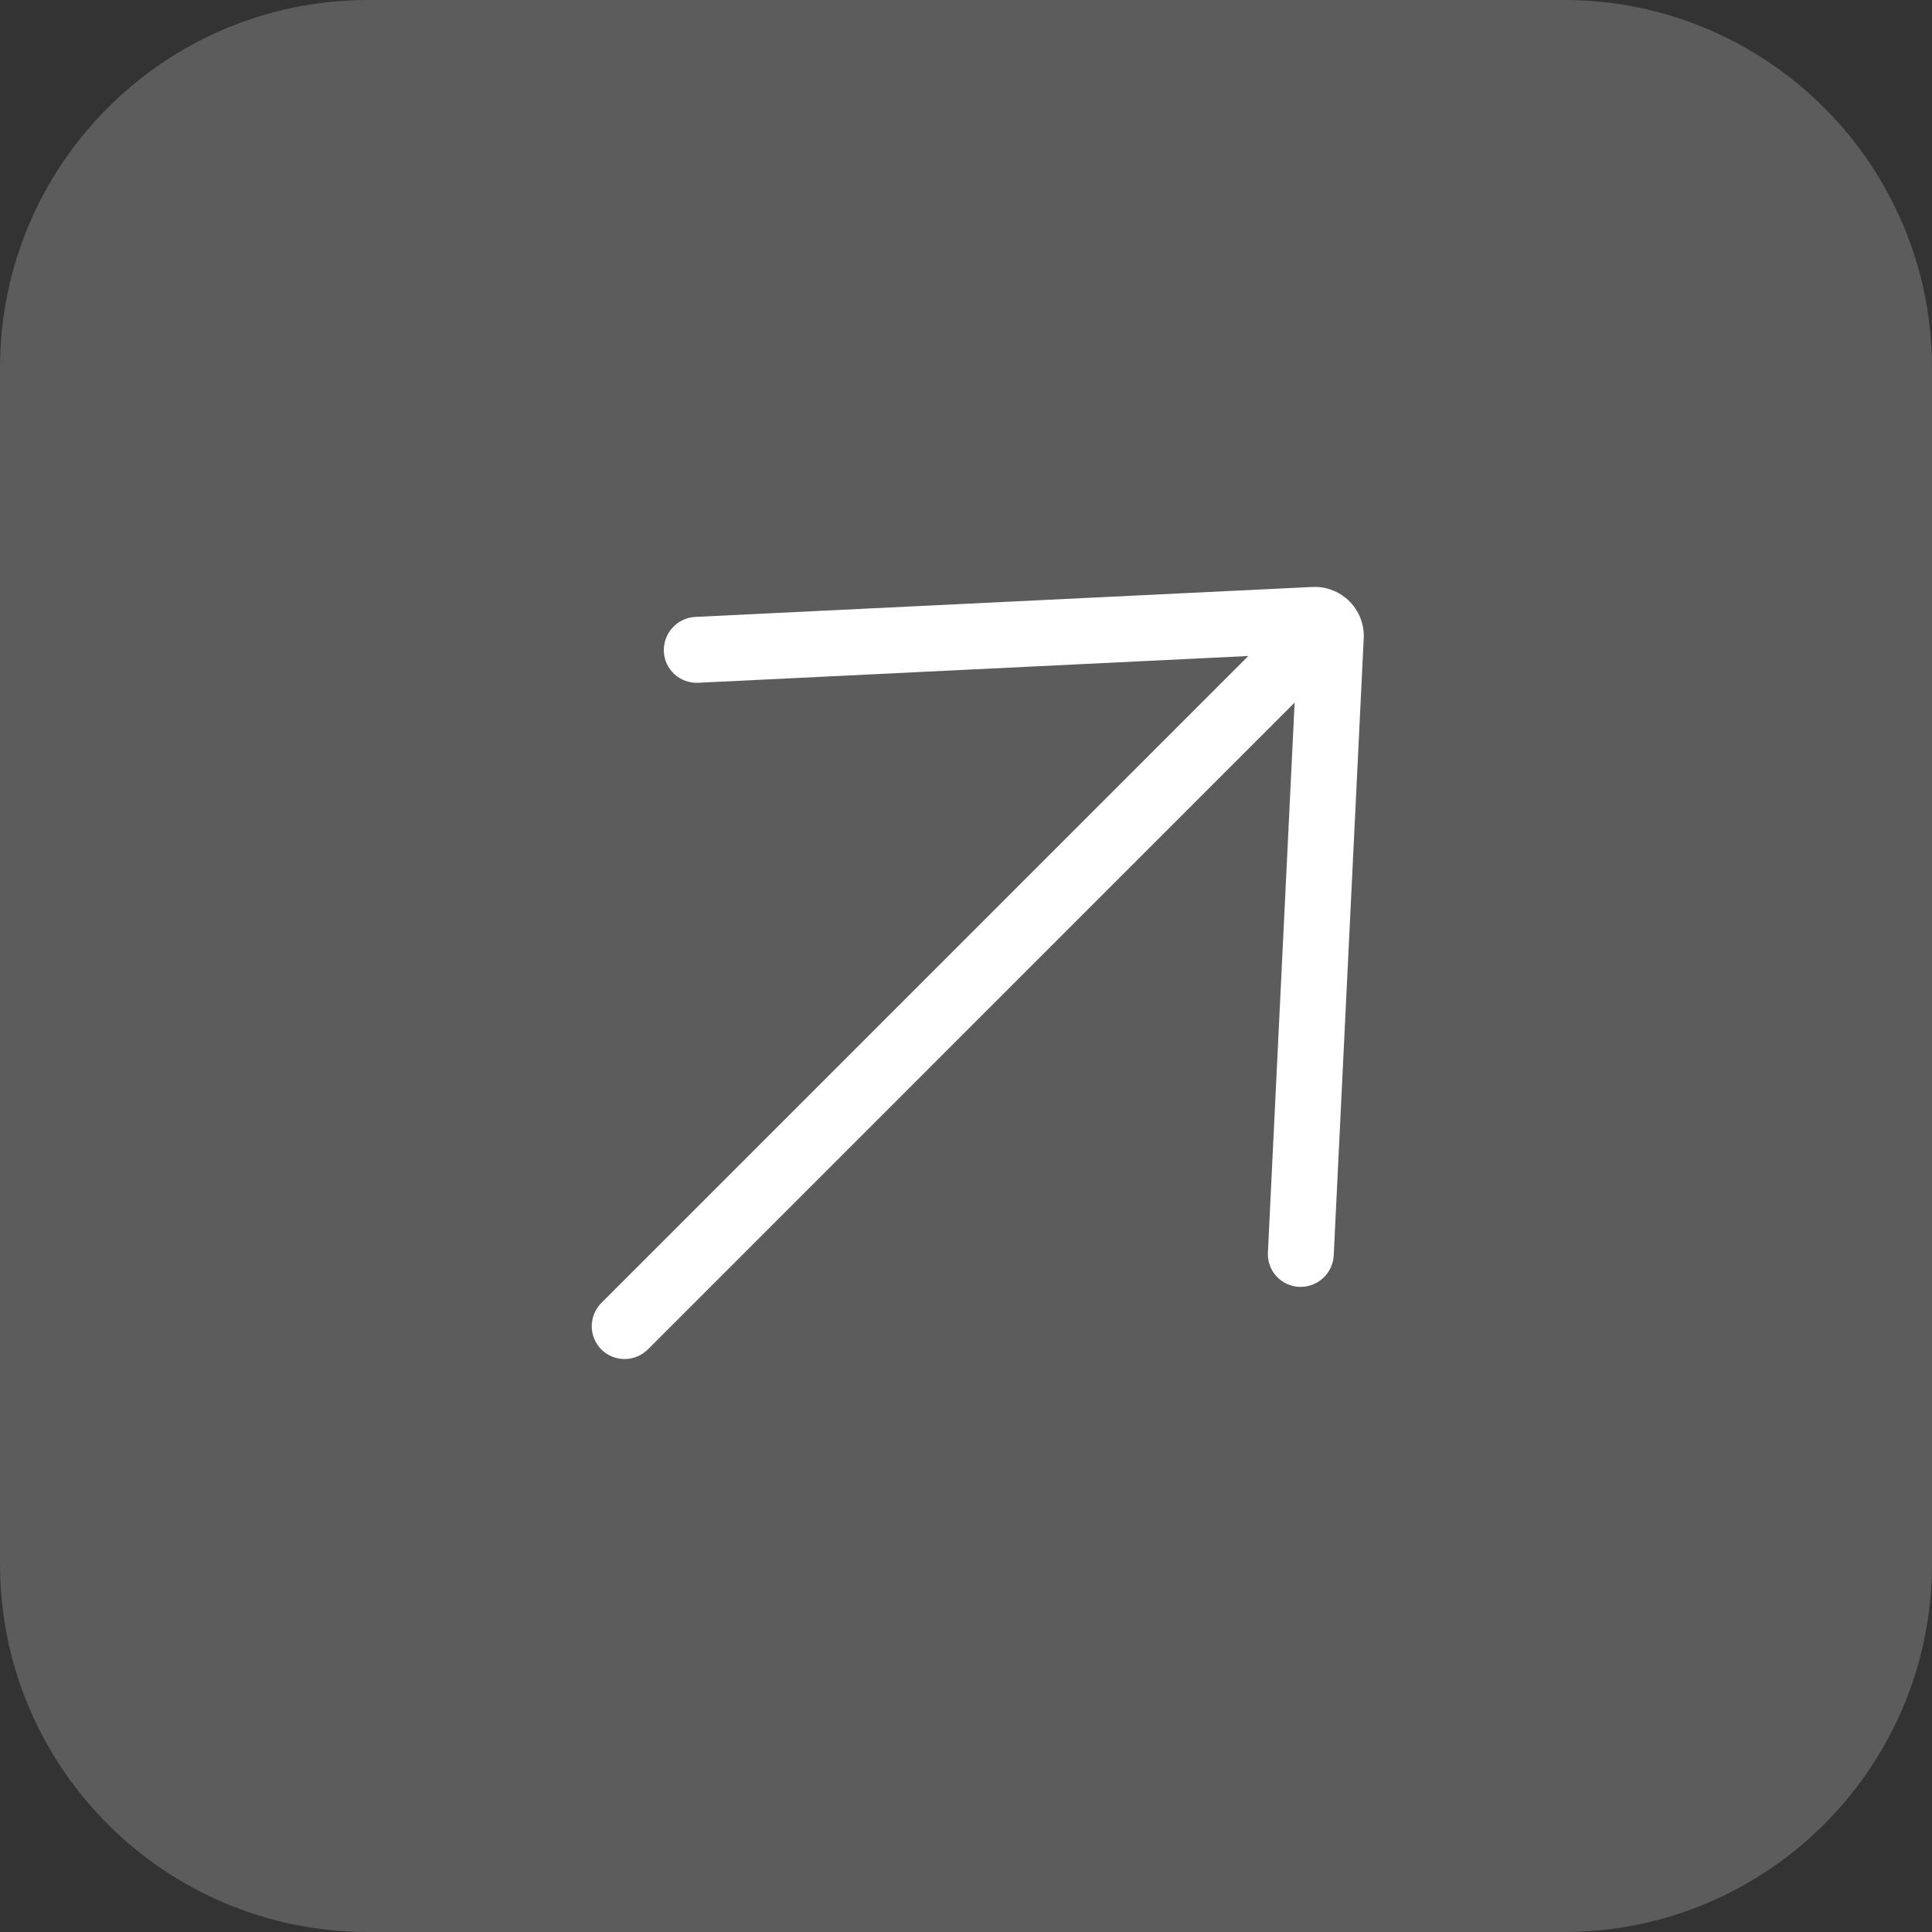
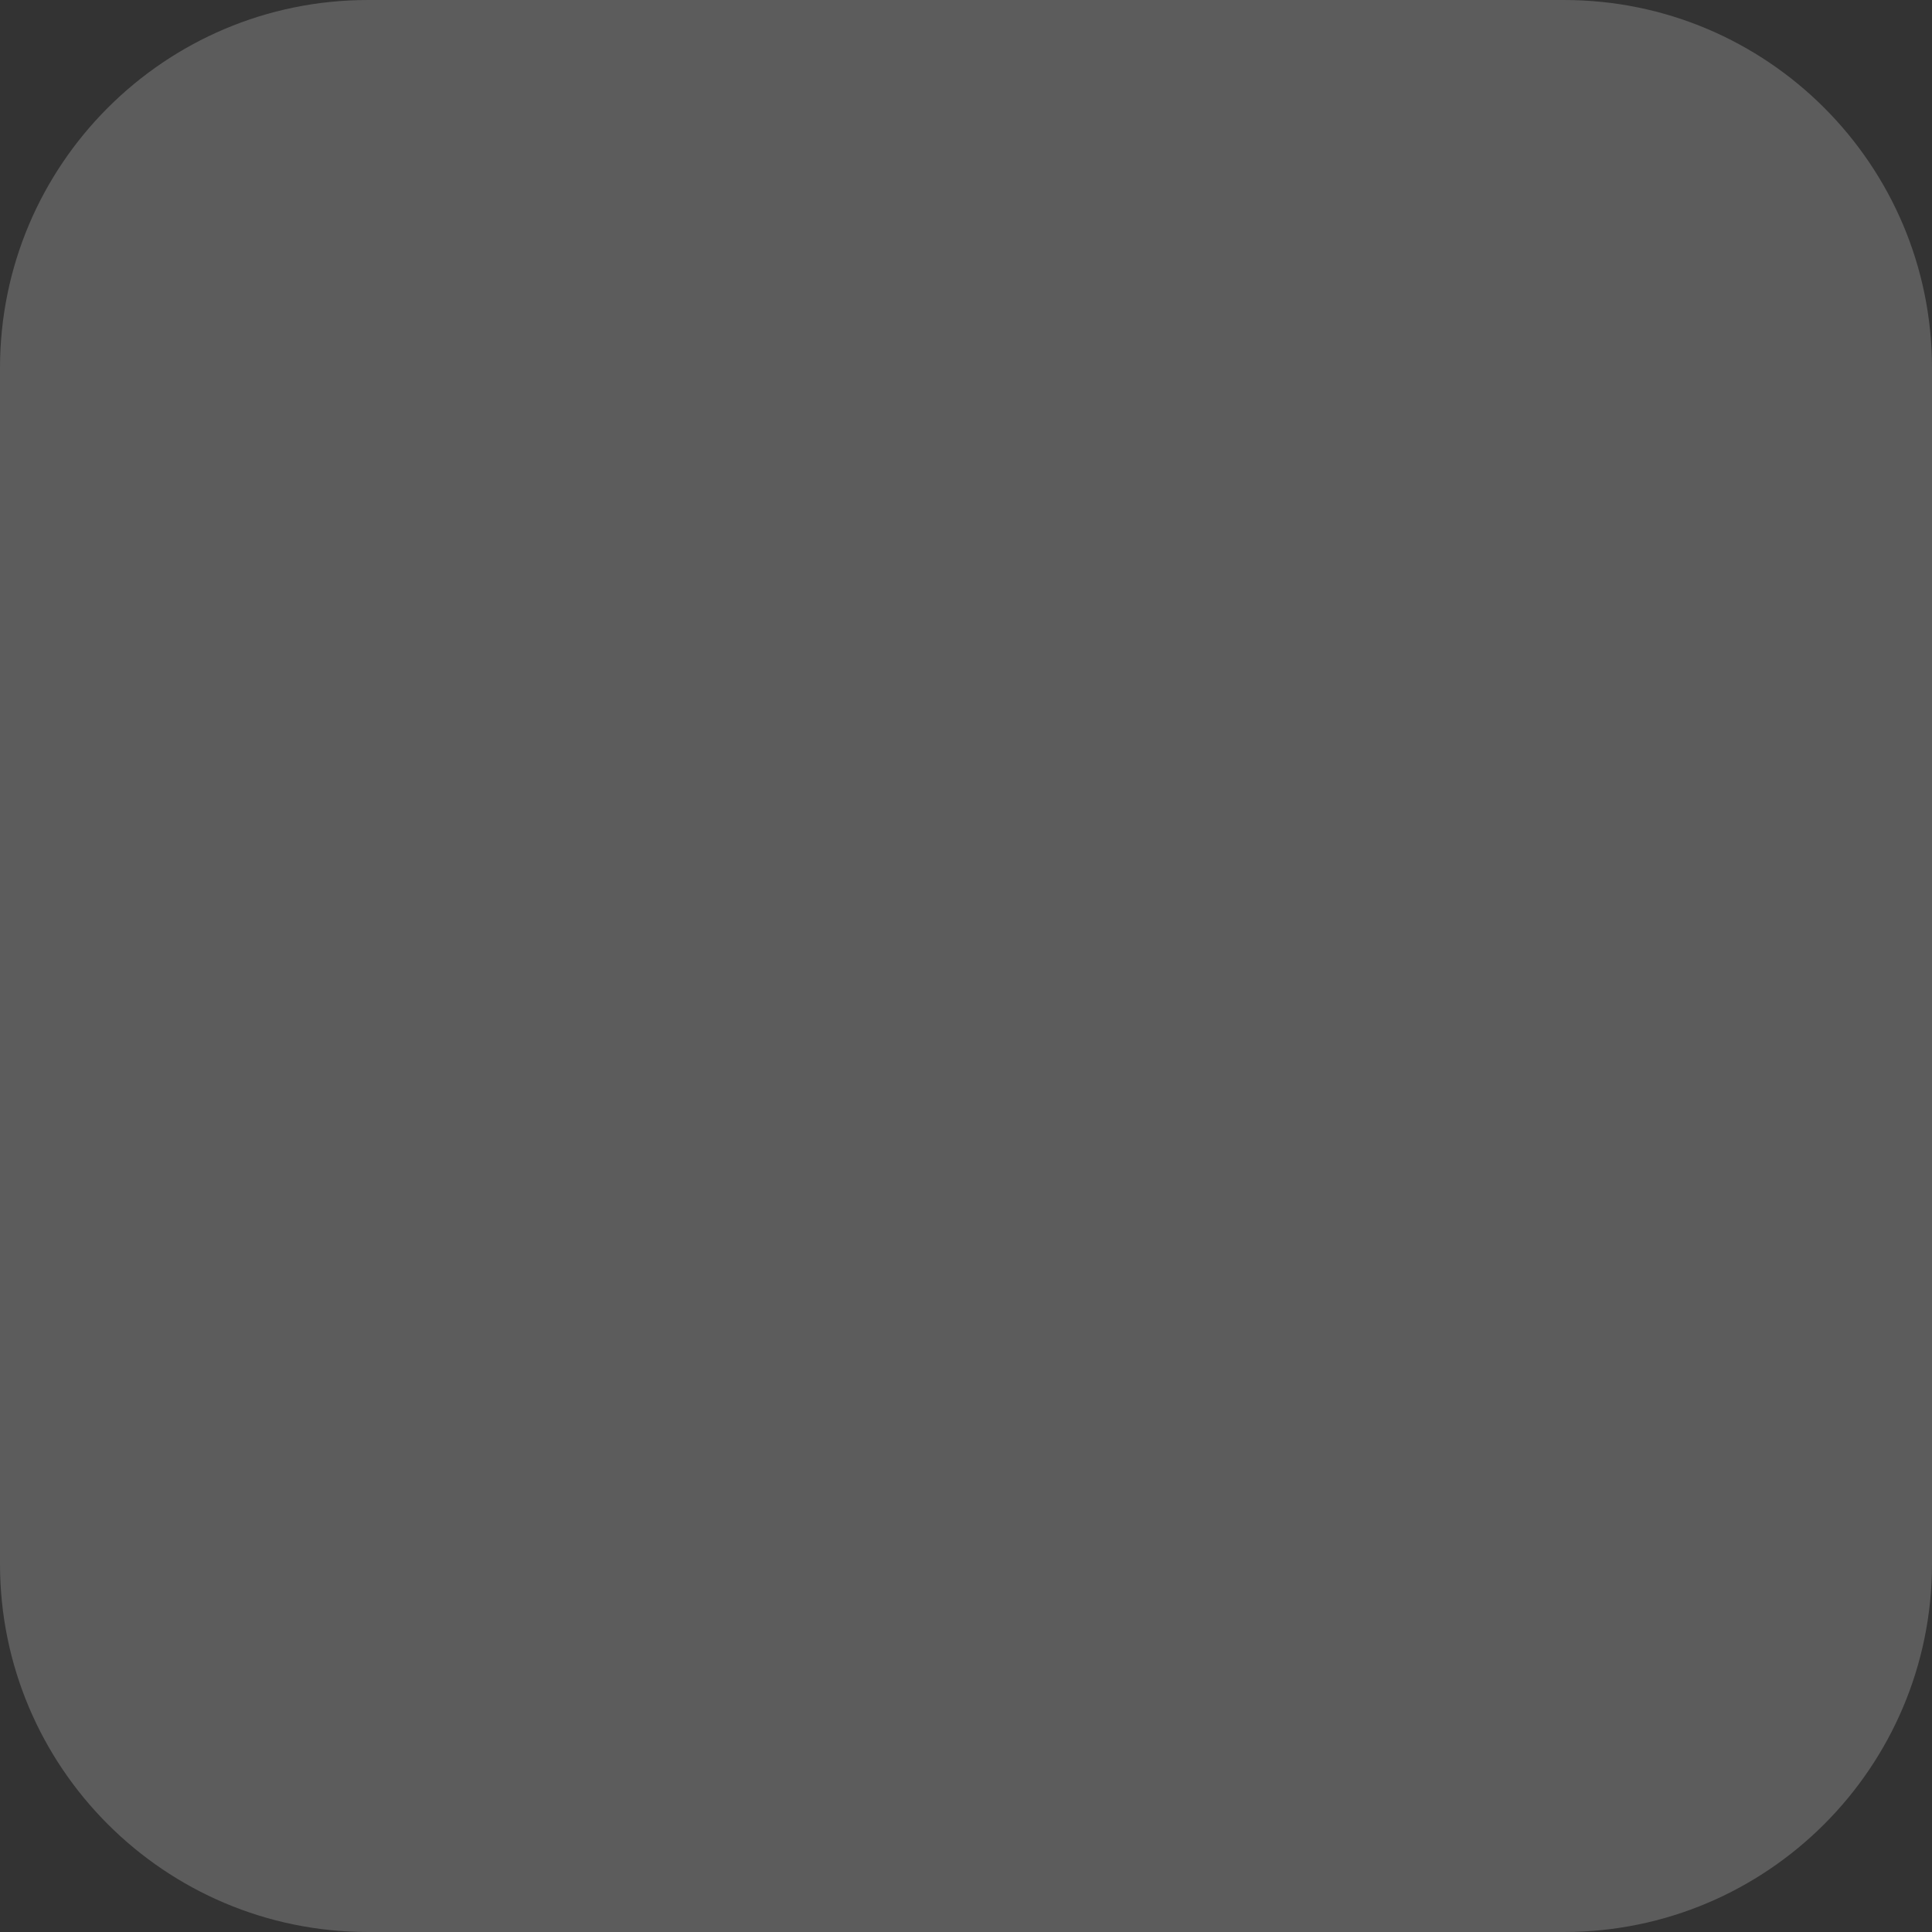
<svg xmlns="http://www.w3.org/2000/svg" width="42" height="42" viewBox="0 0 42 42" fill="none">
  <rect x="0" y="0" width="42" height="42" fill="#333333" stroke="none" />
  <path d="M0 8C0 3.582 3.582 0 8 0H34C38.418 0 42 3.582 42 8V34C42 38.418 38.418 42 34 42H8C3.582 42 0 38.418 0 34V8Z" fill="white" fill-opacity="0.2" />
-   <path d="M15.118 13.411C15.024 13.415 14.931 13.438 14.846 13.478C14.761 13.518 14.684 13.575 14.62 13.645C14.556 13.714 14.507 13.796 14.475 13.884C14.442 13.973 14.428 14.067 14.431 14.161C14.439 14.351 14.522 14.529 14.662 14.657C14.731 14.72 14.812 14.769 14.901 14.801C14.989 14.833 15.083 14.847 15.177 14.843L27.137 14.261L13.076 28.322C12.941 28.457 12.865 28.64 12.864 28.83C12.864 29.02 12.939 29.202 13.072 29.336C13.207 29.47 13.389 29.545 13.579 29.544C13.769 29.544 13.951 29.467 14.086 29.333L28.144 15.274L27.563 27.228C27.558 27.322 27.572 27.416 27.604 27.505C27.635 27.593 27.684 27.674 27.747 27.744C27.811 27.813 27.887 27.869 27.972 27.909C28.057 27.948 28.149 27.971 28.243 27.975C28.337 27.979 28.431 27.964 28.52 27.932C28.609 27.9 28.69 27.851 28.76 27.787C28.83 27.723 28.886 27.647 28.927 27.561C28.967 27.476 28.99 27.384 28.994 27.29L29.646 13.879C29.655 13.711 29.623 13.544 29.555 13.39C29.486 13.237 29.383 13.102 29.252 12.997C29.048 12.831 28.79 12.747 28.527 12.76L15.118 13.411Z" fill="white" />
</svg>